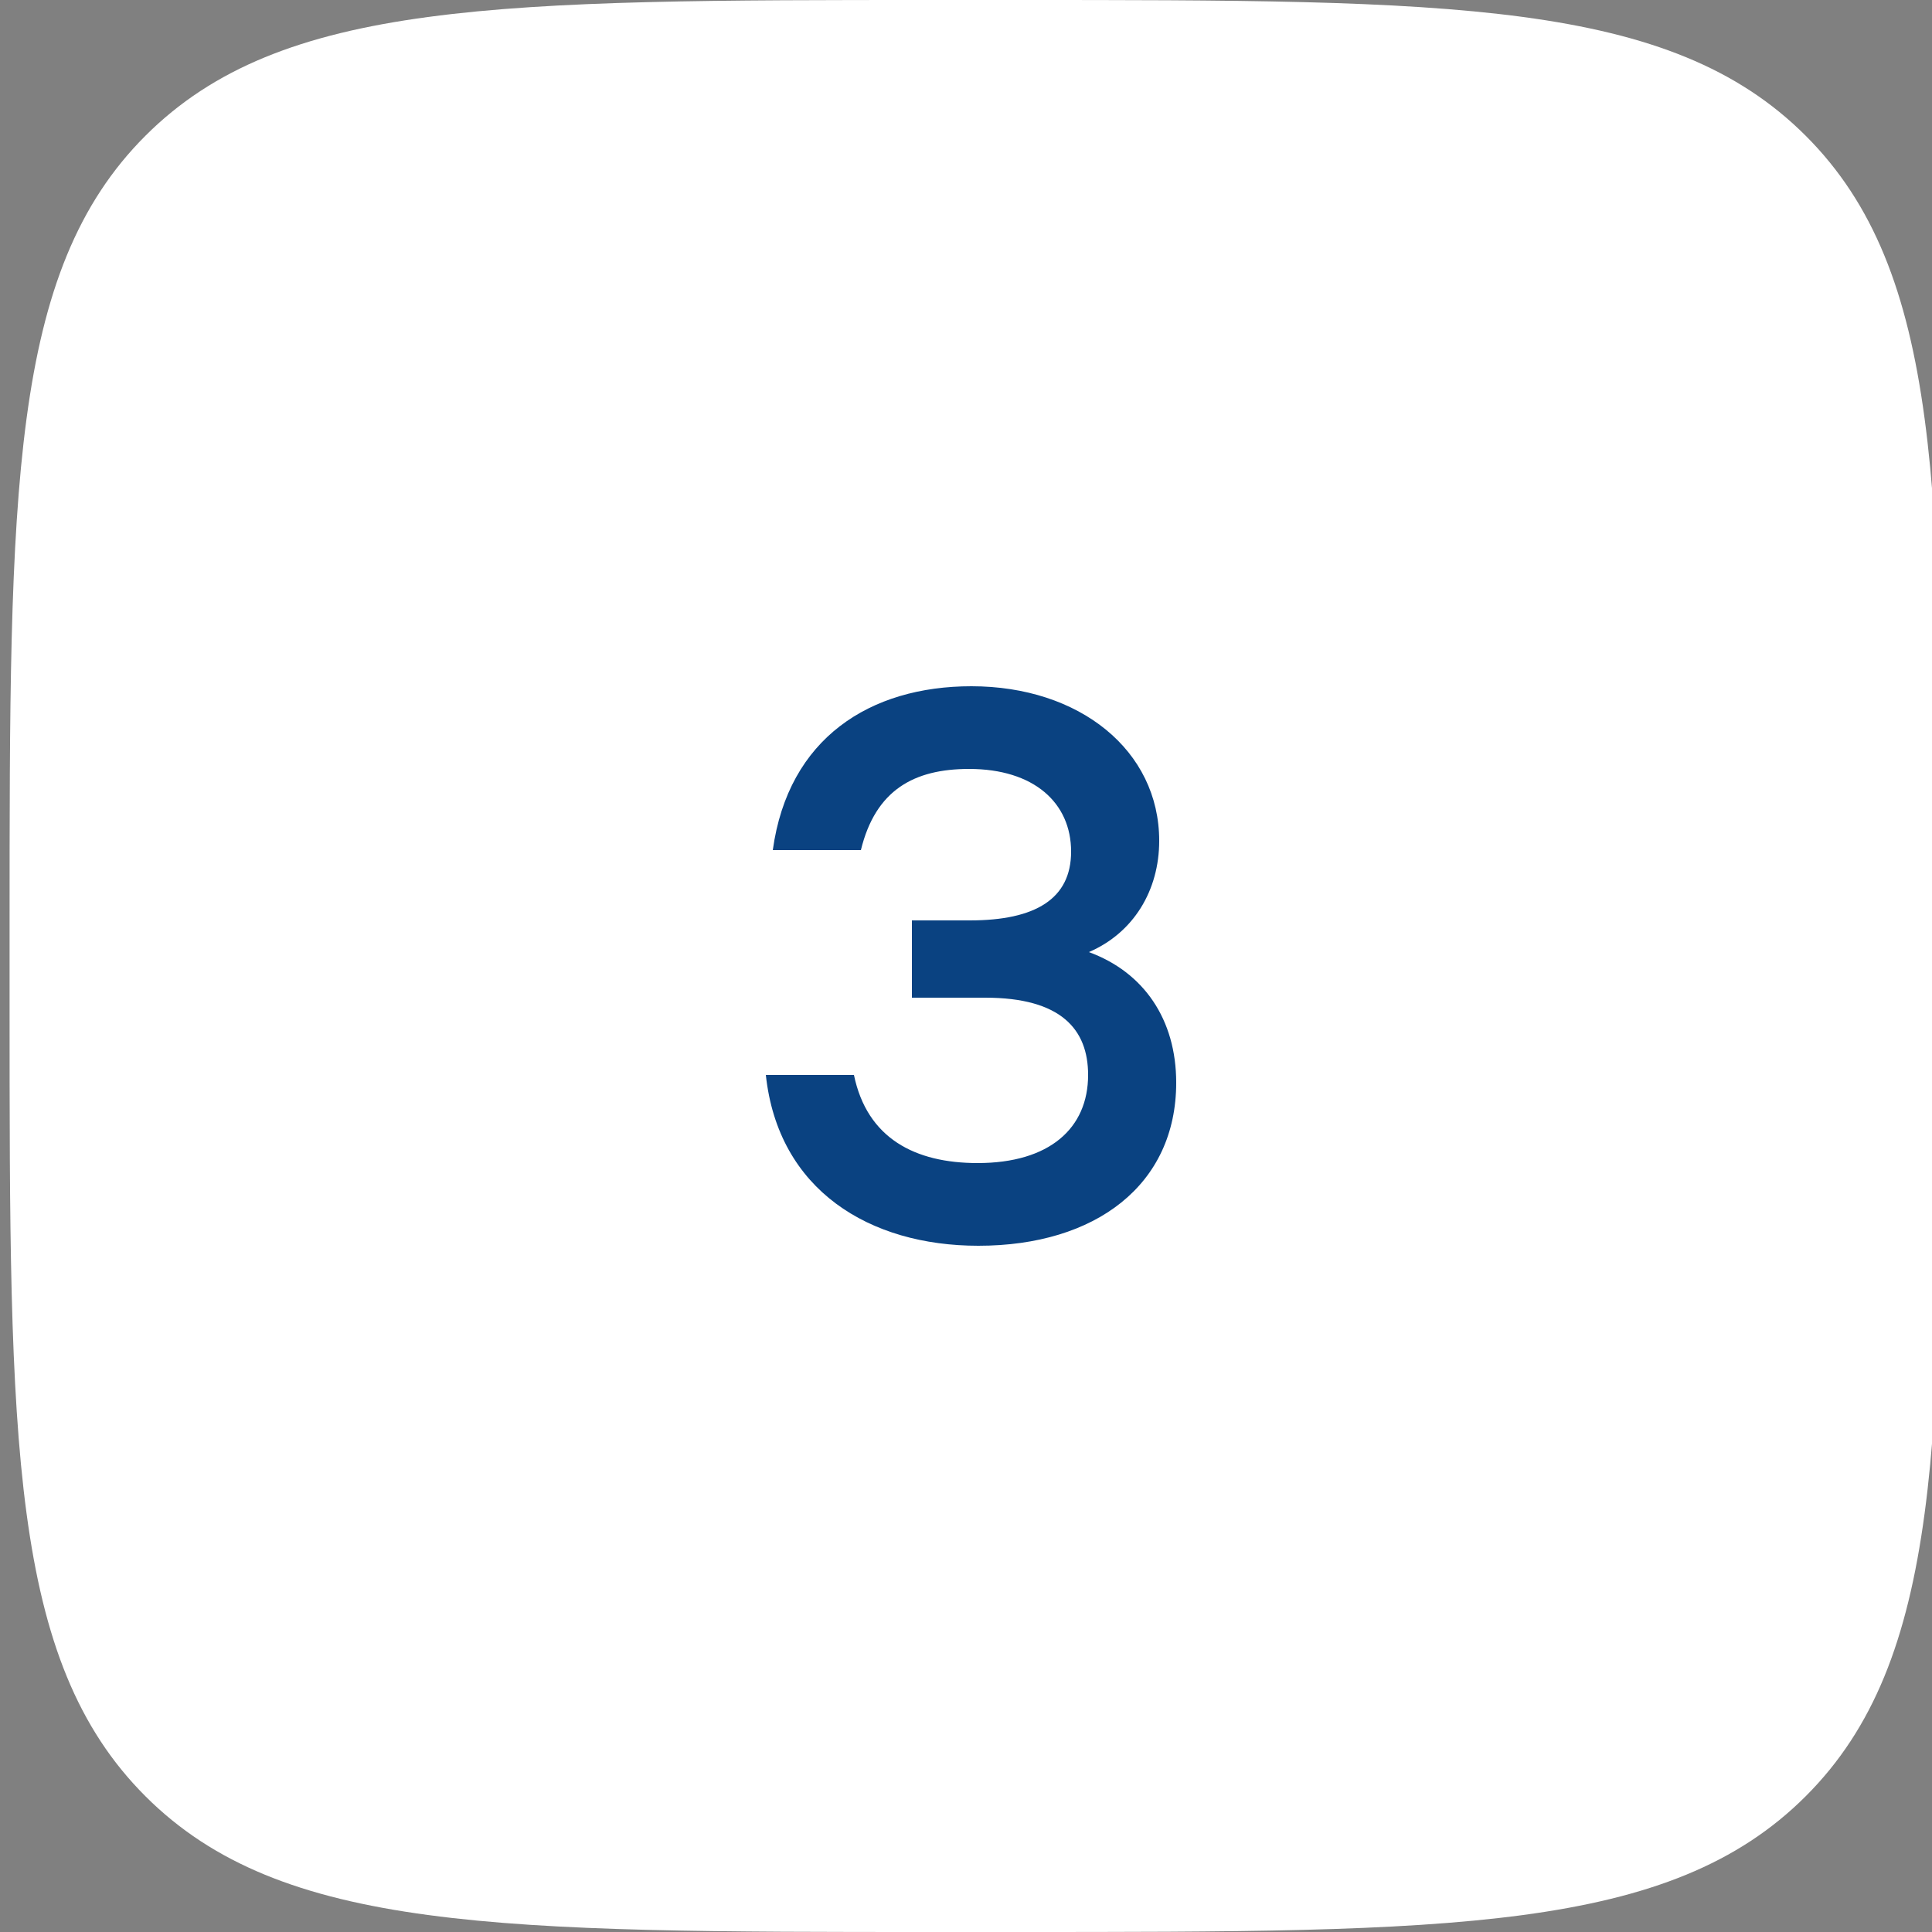
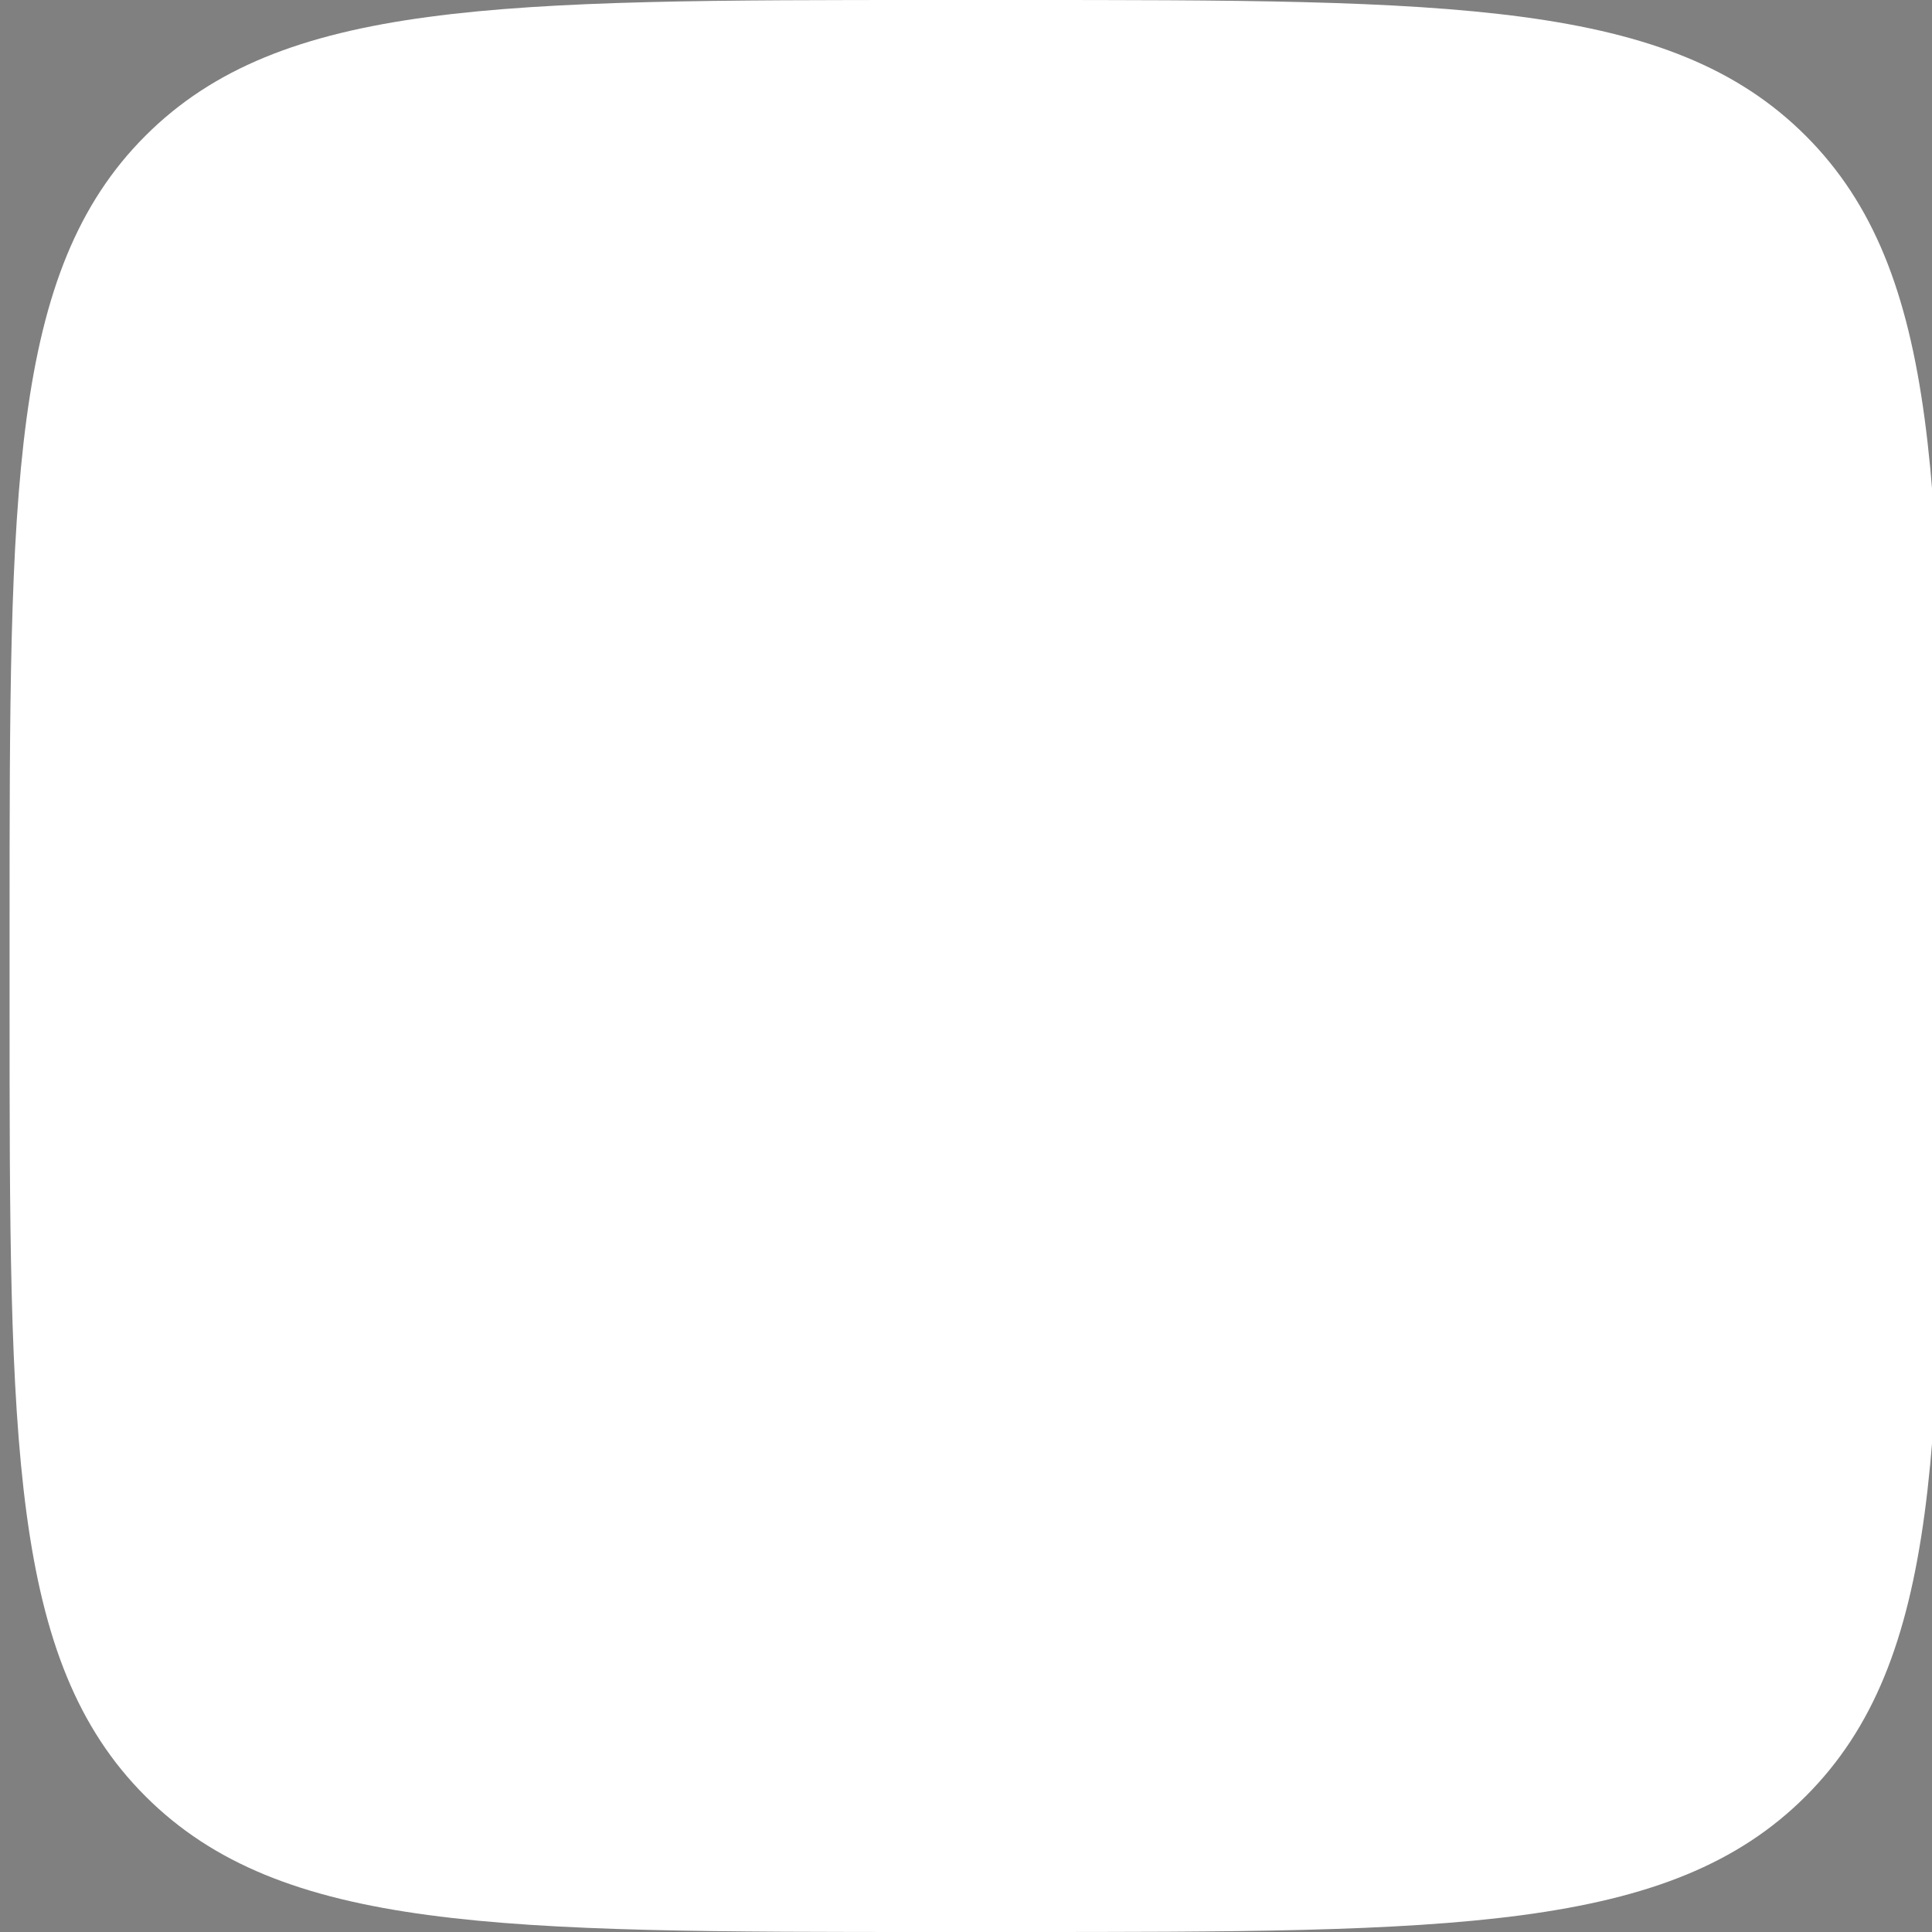
<svg xmlns="http://www.w3.org/2000/svg" width="50" height="50" viewBox="0 0 50 50" fill="none">
  <rect x="0" y="0" width="50" height="50" fill="#808080" stroke="none" />
  <g clip-path="url(#clip0_149_1848)">
    <path d="M0.248 24C0.248 12.686 0.248 7.029 3.762 3.515C7.277 0 12.934 0 24.248 0H26.248C37.561 0 43.218 0 46.733 3.515C50.248 7.029 50.248 12.686 50.248 24V26C50.248 37.314 50.248 42.971 46.733 46.485C43.218 50 37.561 50 26.248 50H24.248C12.934 50 7.277 50 3.762 46.485C0.248 42.971 0.248 37.314 0.248 26V24Z" fill="white" />
-     <path d="M28.18 24.64C29.6 25.16 30.44 26.38 30.44 28.02C30.44 30.66 28.36 32.24 25.32 32.24C22.5 32.24 20.14 30.8 19.82 27.82H22.1C22.44 29.46 23.68 30.1 25.3 30.1C27.16 30.1 28.16 29.2 28.16 27.82C28.16 26.64 27.46 25.82 25.5 25.82H23.6V23.82H25.1C26.8 23.82 27.72 23.26 27.72 22.04C27.72 20.78 26.76 19.9 25.08 19.9C23.66 19.9 22.66 20.44 22.28 22H20C20.4 19.1 22.52 17.76 25.14 17.76C27.94 17.76 30 19.42 30 21.76C30 23.04 29.34 24.14 28.18 24.64Z" fill="#0A4281" />
  </g>
  <defs>
    <clipPath id="clip0_149_1848">
      <rect width="50" height="50" fill="white" />
    </clipPath>
  </defs>
</svg>